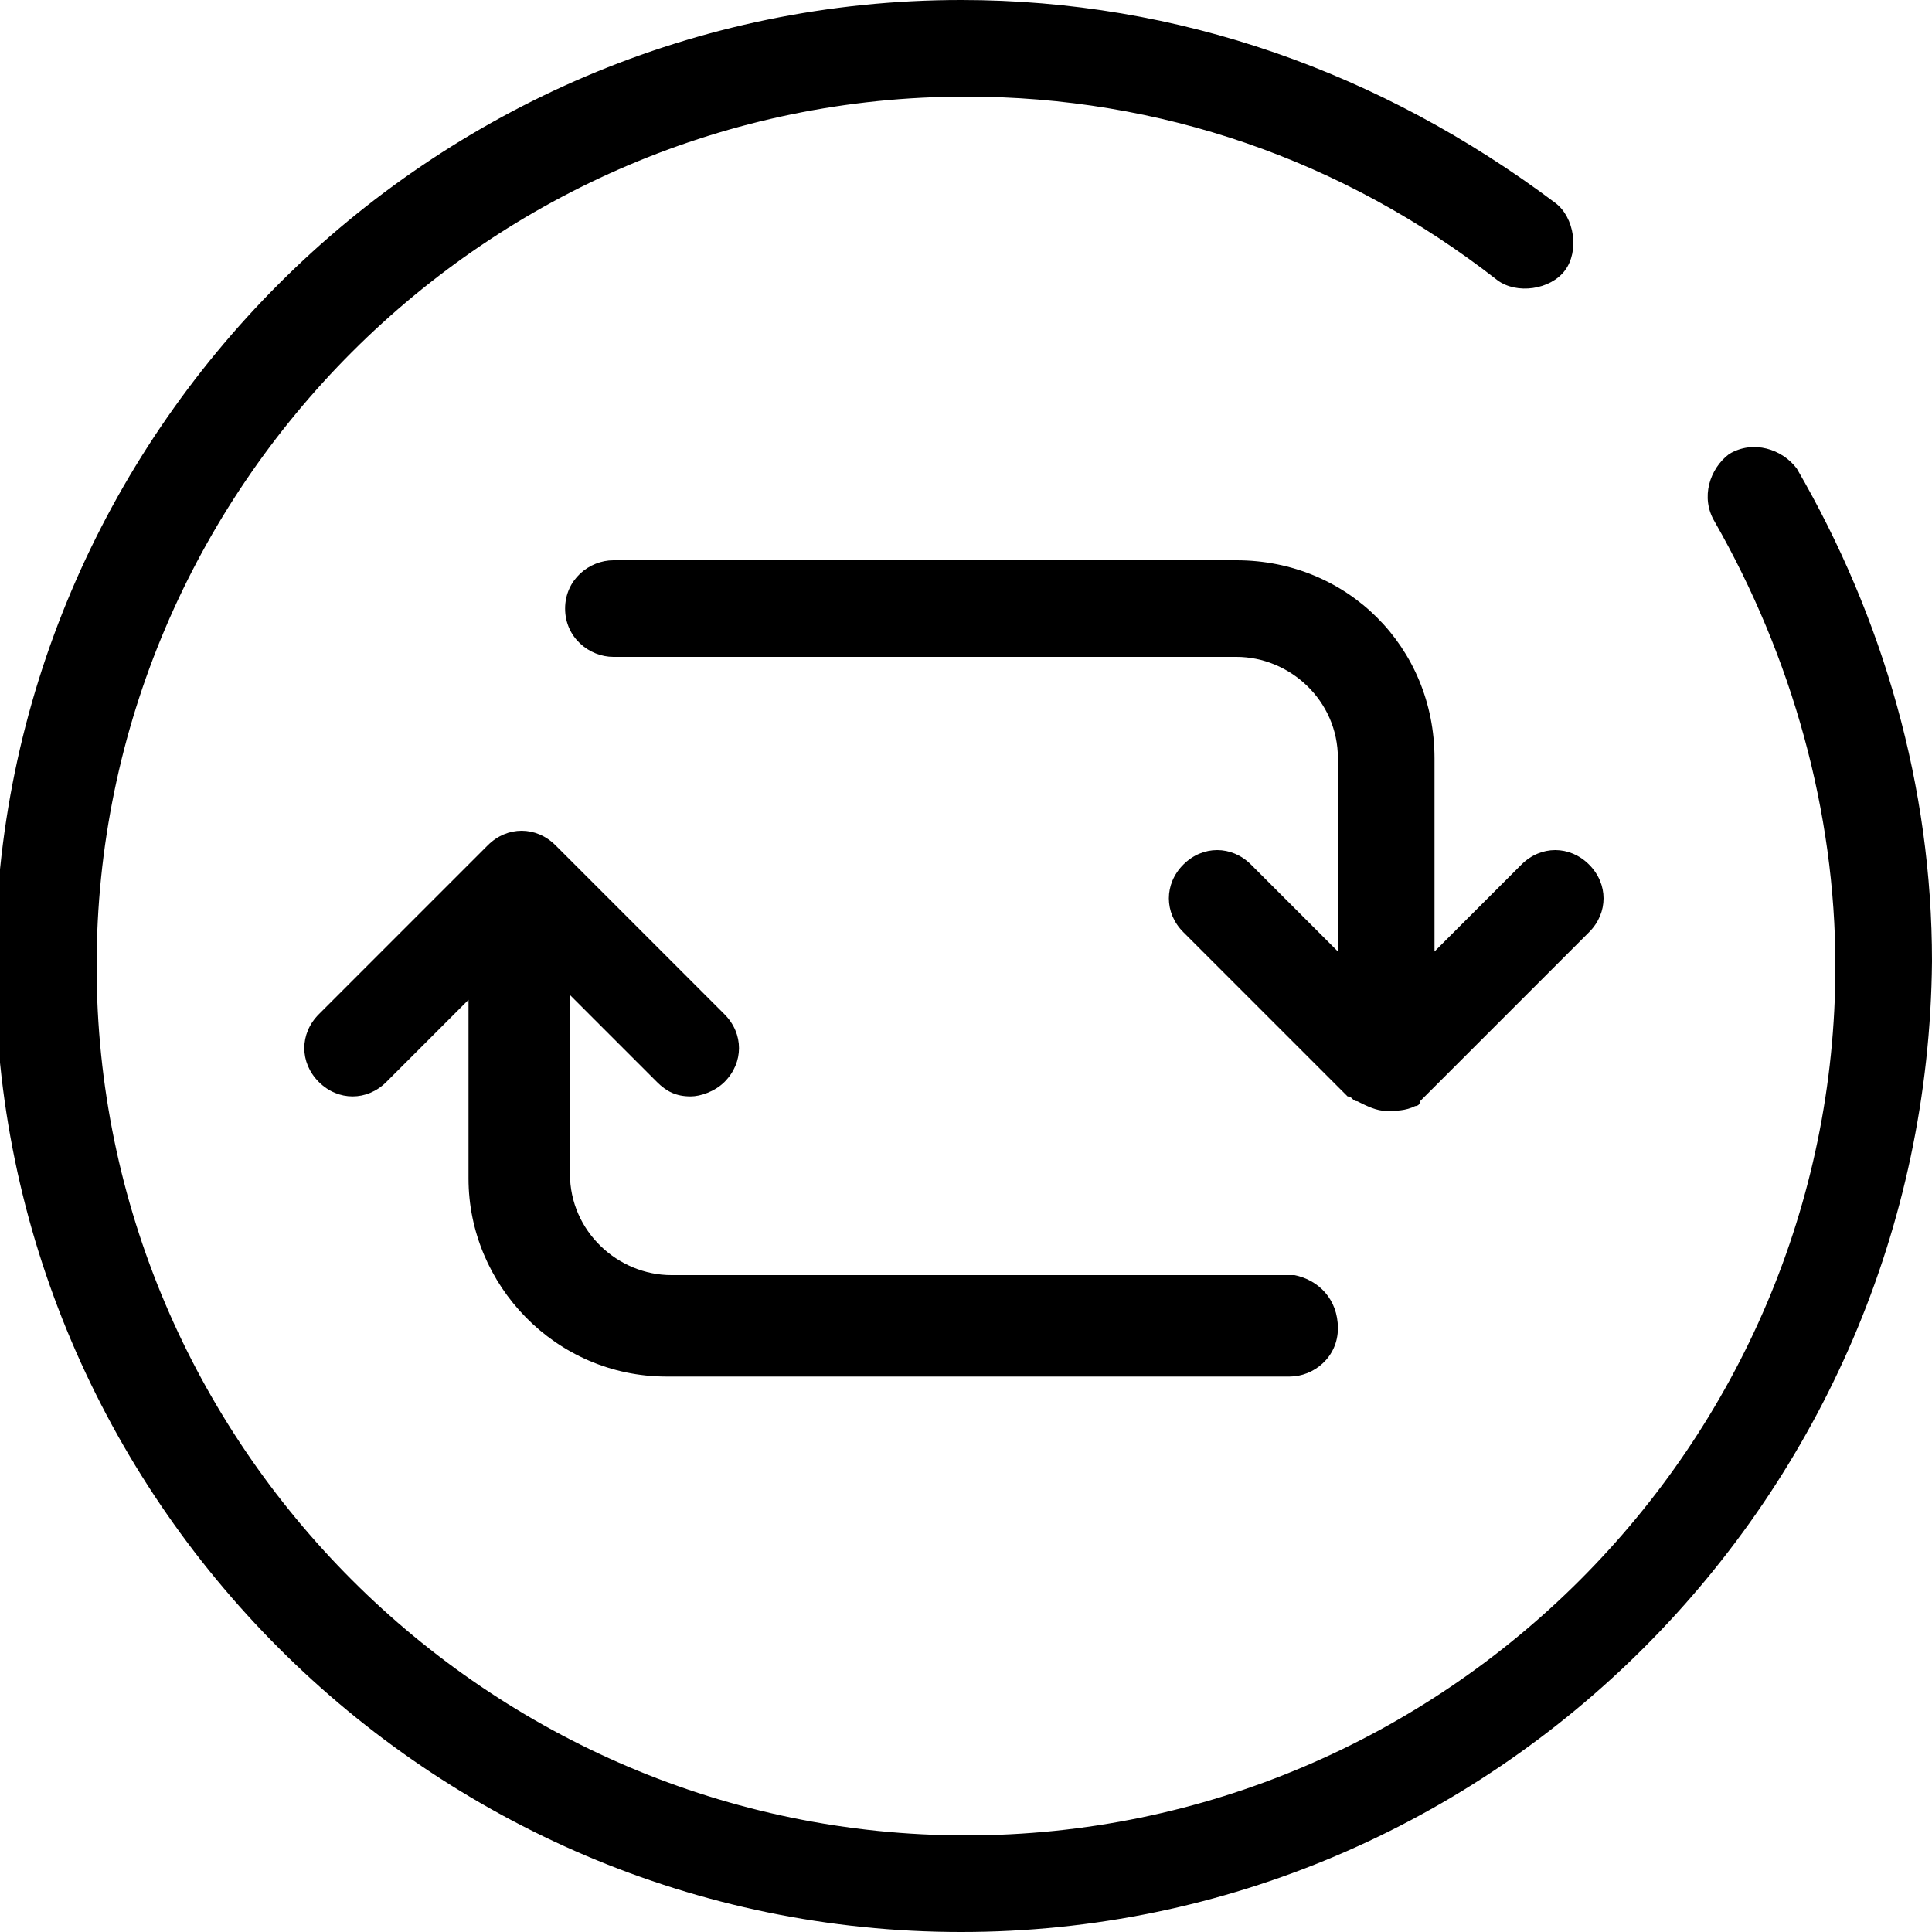
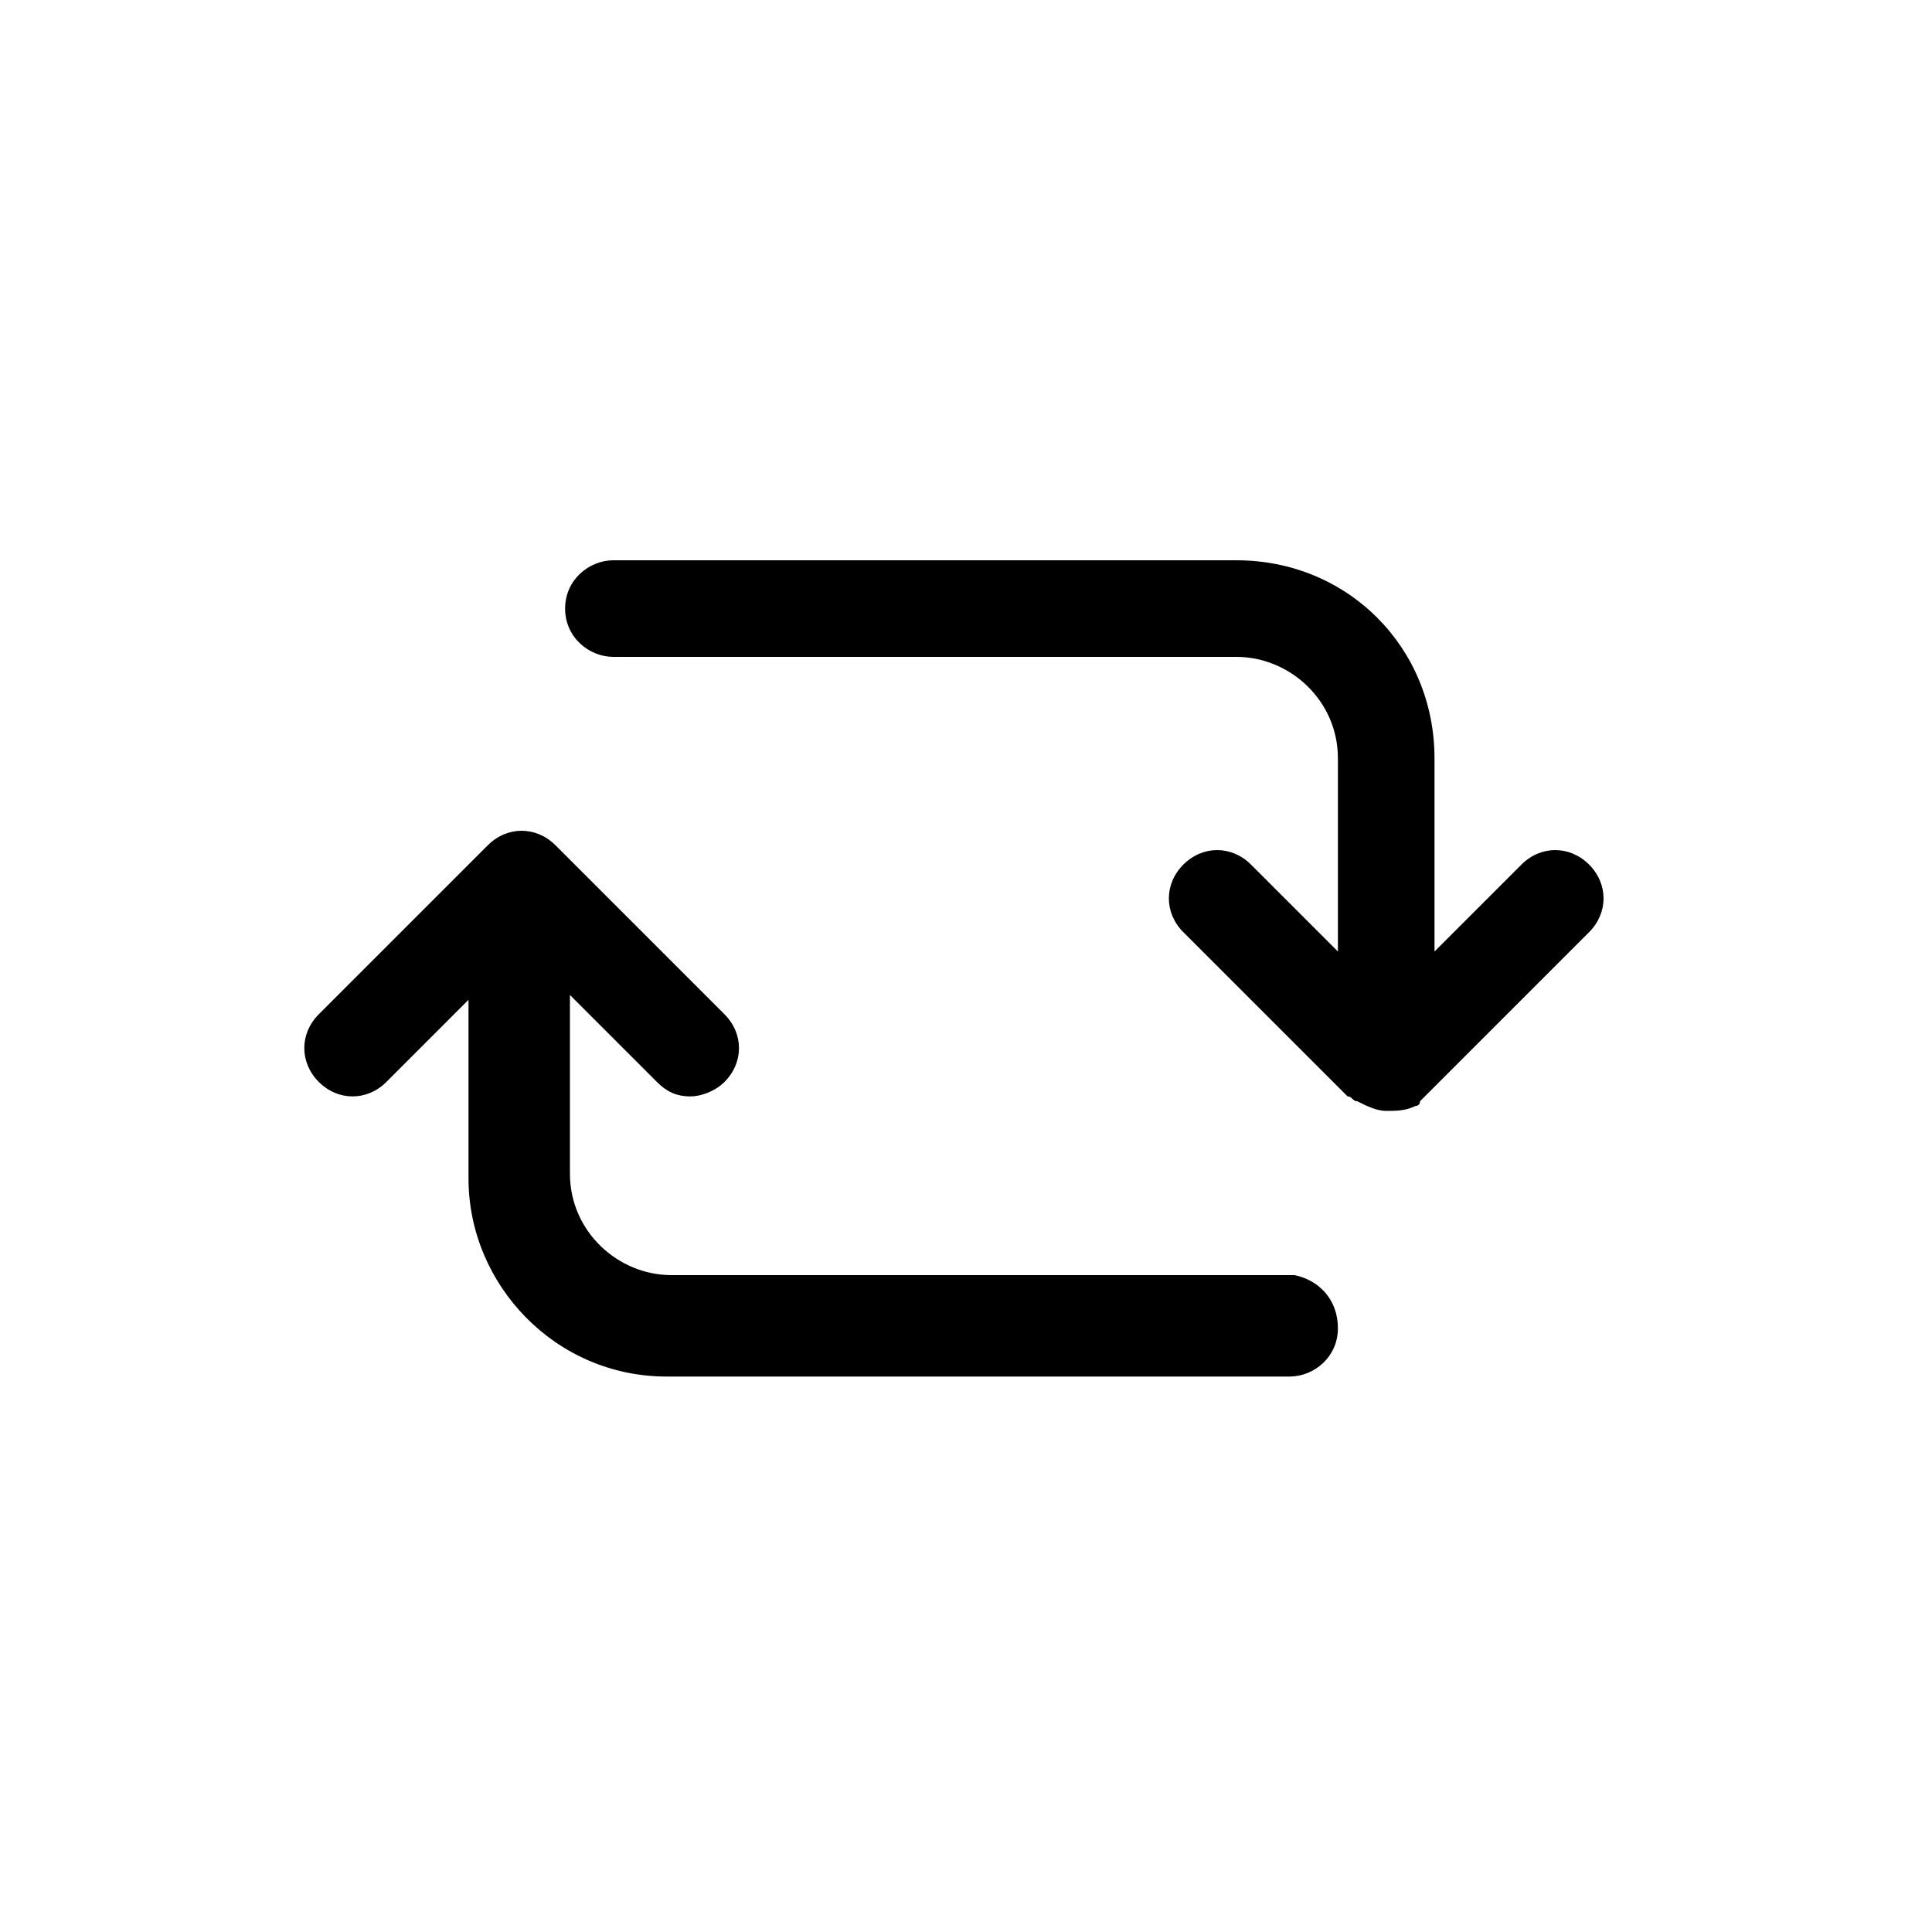
<svg xmlns="http://www.w3.org/2000/svg" xml:space="preserve" viewBox="0 0 40 40" version="1.1" id="Слой_1">
  <g>
-     <path d="M19.9,40c-11,0-20-9-20-20s9-20,20-20c4.5,0,8.7,1.5,12.3,4.2c0.4,0.3,0.5,1,0.2,1.4c-0.3,0.4-1,0.5-1.4,0.2   c-3.2-2.5-7-3.8-11-3.8c-9.9,0-18,8.1-18,18s8.1,18,18,18s18-8.1,18-18c0-3.2-0.9-6.4-2.5-9.2c-0.3-0.5-0.1-1.1,0.3-1.4   c0.5-0.3,1.1-0.1,1.4,0.3c1.8,3.1,2.8,6.6,2.8,10.2C39.9,31,30.9,40,19.9,40z" />
-   </g>
+     </g>
  <g>
    <path d="M27.7,27.5c0,0.6-0.5,1-1,1H13.8c-2.3,0-4.1-1.9-4.1-4.1v-3.7L8,22.4c-0.4,0.4-1,0.4-1.4,0c-0.4-0.4-0.4-1,0-1.4l3.5-3.5   c0.4-0.4,1-0.4,1.4,0l3.5,3.5c0.4,0.4,0.4,1,0,1.4c-0.2,0.2-0.5,0.3-0.7,0.3c-0.3,0-0.5-0.1-0.7-0.3l-1.8-1.8v3.7   c0,1.2,1,2.1,2.1,2.1h12.9C27.3,26.5,27.7,26.9,27.7,27.5z" />
  </g>
  <g>
    <path d="M32.9,19.3l-3.5,3.5c0,0.1-0.1,0.1-0.1,0.1C29.1,23,28.9,23,28.7,23c-0.2,0-0.4-0.1-0.6-0.2c-0.1,0-0.1-0.1-0.2-0.1   c0,0,0,0,0,0l-3.4-3.4c-0.4-0.4-0.4-1,0-1.4c0.4-0.4,1-0.4,1.4,0l1.8,1.8v-4c0-1.2-1-2.1-2.1-2.1H12.7c-0.5,0-1-0.4-1-1   c0-0.6,0.5-1,1-1h12.9c2.3,0,4.1,1.8,4.1,4.1v4l1.8-1.8c0.4-0.4,1-0.4,1.4,0S33.3,18.9,32.9,19.3z" />
  </g>
</svg>